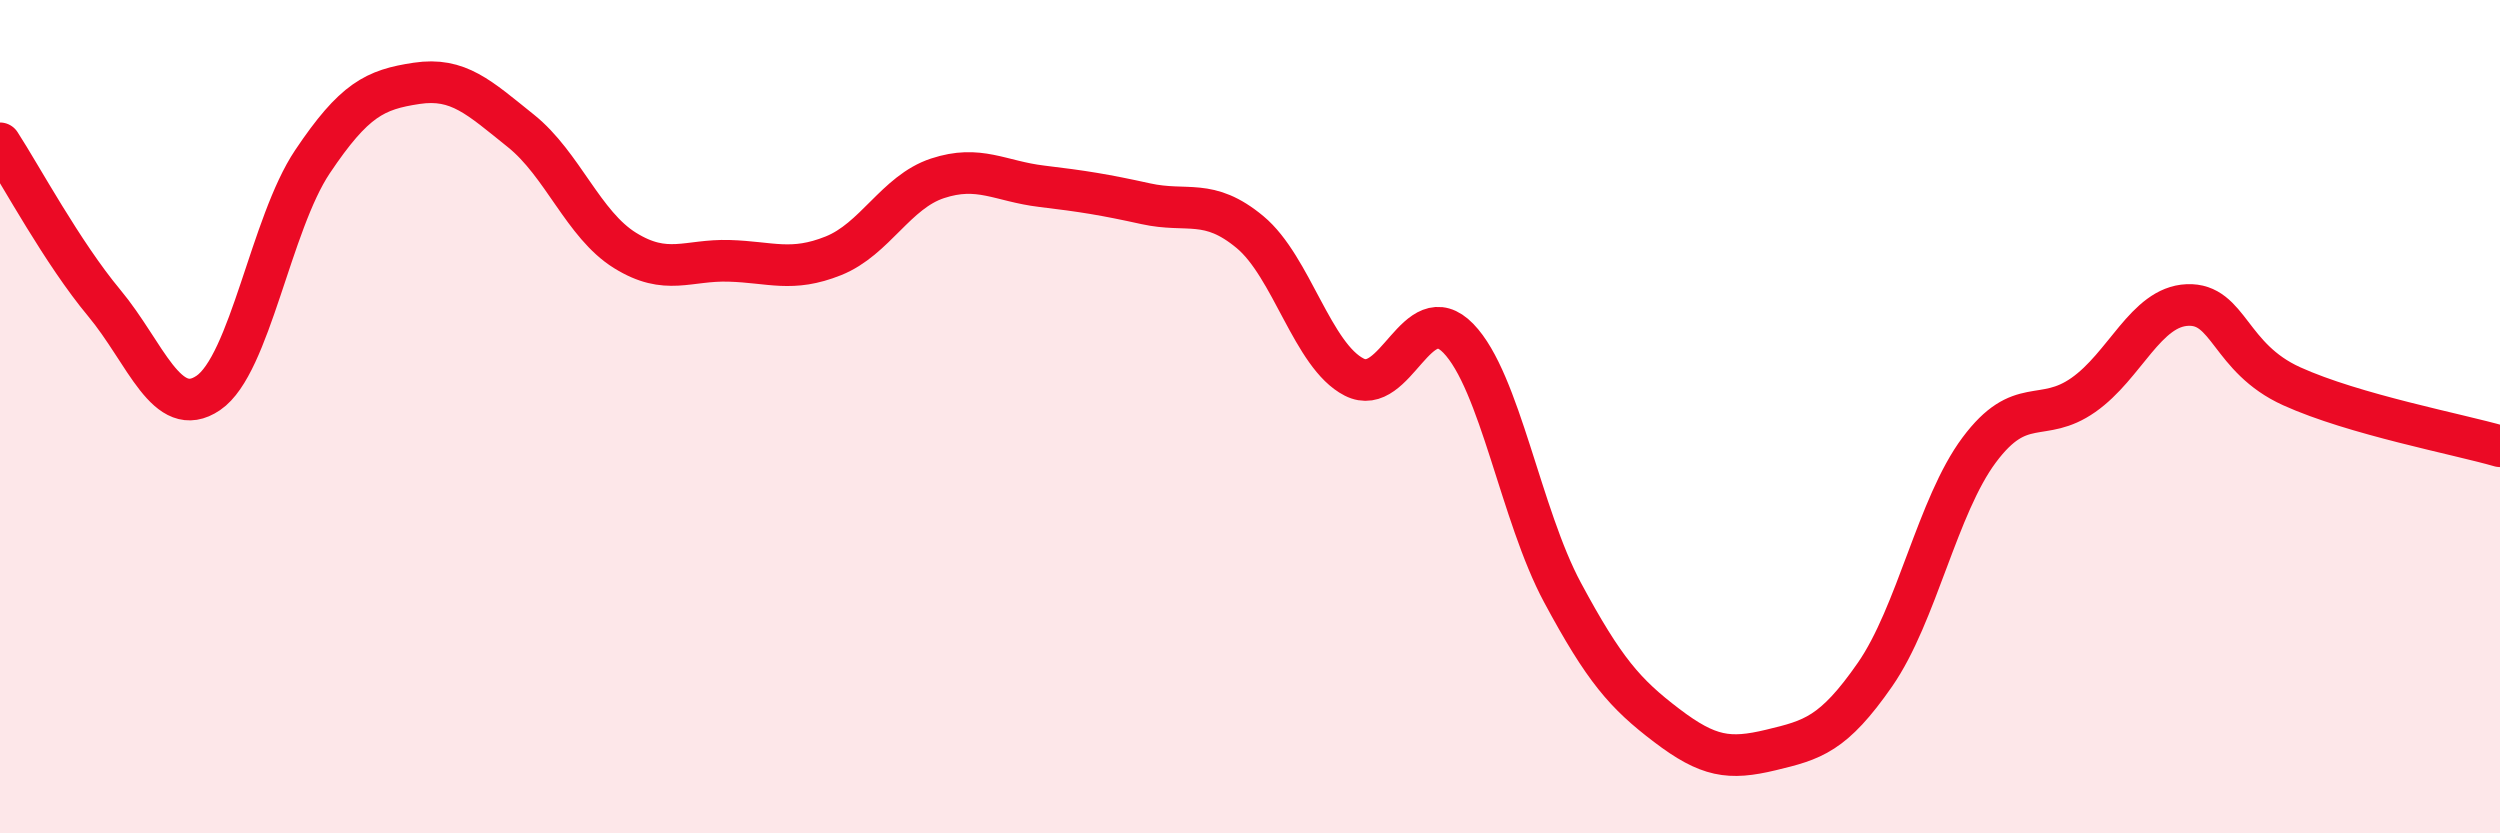
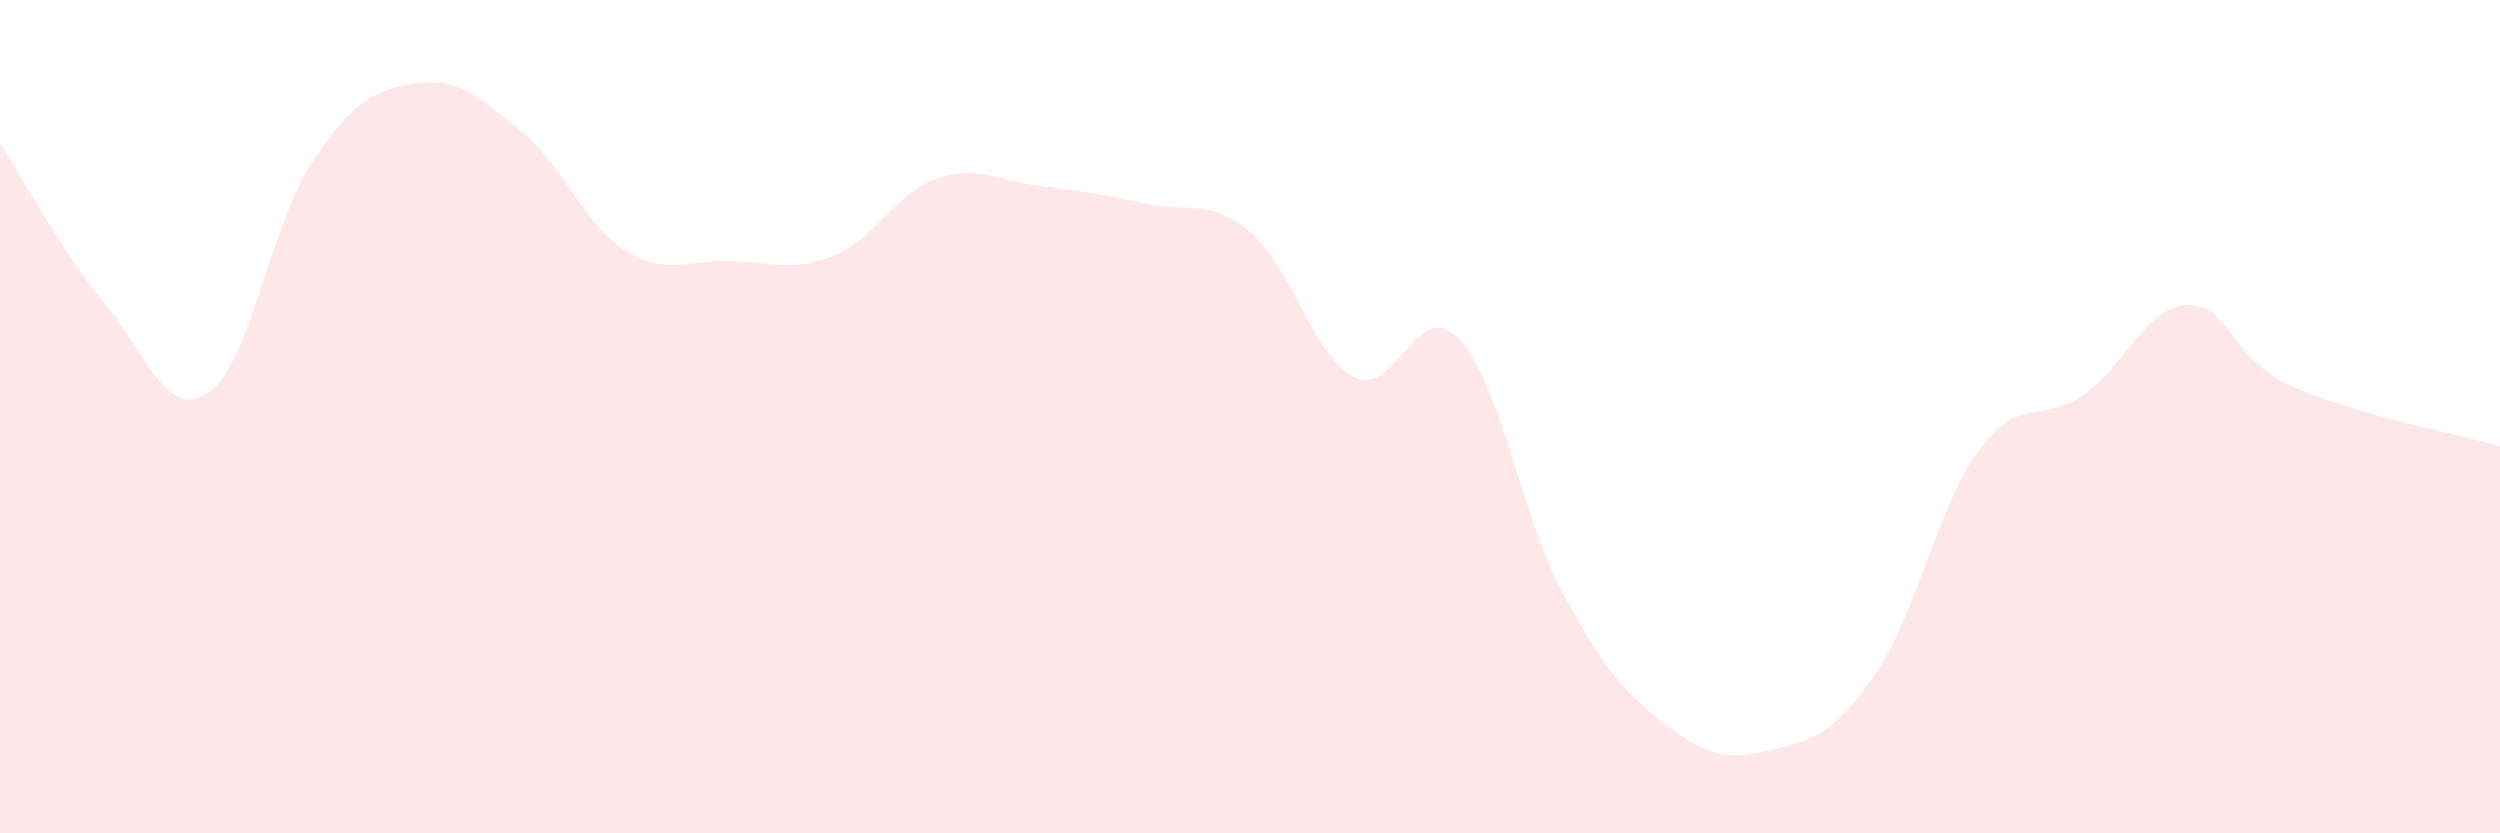
<svg xmlns="http://www.w3.org/2000/svg" width="60" height="20" viewBox="0 0 60 20">
  <path d="M 0,3.44 C 0.5,4.21 1.5,6.07 2.5,7.27 C 3.5,8.47 4,10.11 5,9.43 C 6,8.75 6.5,5.37 7.5,3.88 C 8.5,2.39 9,2.15 10,2 C 11,1.85 11.5,2.34 12.5,3.14 C 13.5,3.94 14,5.39 15,6.01 C 16,6.63 16.5,6.23 17.5,6.26 C 18.5,6.29 19,6.54 20,6.14 C 21,5.74 21.5,4.61 22.5,4.28 C 23.5,3.95 24,4.35 25,4.47 C 26,4.59 26.5,4.67 27.5,4.89 C 28.5,5.11 29,4.74 30,5.57 C 31,6.4 31.5,8.54 32.5,9.05 C 33.5,9.56 34,7.09 35,8.12 C 36,9.15 36.5,12.36 37.5,14.22 C 38.5,16.08 39,16.65 40,17.41 C 41,18.17 41.5,18.24 42.5,18 C 43.5,17.76 44,17.63 45,16.19 C 46,14.75 46.5,12.14 47.5,10.8 C 48.5,9.46 49,10.18 50,9.48 C 51,8.78 51.5,7.36 52.5,7.32 C 53.5,7.28 53.5,8.59 55,9.27 C 56.5,9.95 59,10.42 60,10.71L60 20L0 20Z" fill="#EB0A25" opacity="0.1" stroke-linecap="round" stroke-linejoin="round" />
-   <path d="M 0,3.44 C 0.5,4.21 1.5,6.07 2.5,7.27 C 3.5,8.47 4,10.11 5,9.43 C 6,8.75 6.5,5.37 7.5,3.88 C 8.5,2.39 9,2.15 10,2 C 11,1.85 11.5,2.34 12.5,3.14 C 13.5,3.94 14,5.39 15,6.01 C 16,6.63 16.5,6.23 17.5,6.26 C 18.5,6.29 19,6.54 20,6.14 C 21,5.74 21.5,4.61 22.5,4.28 C 23.5,3.95 24,4.35 25,4.47 C 26,4.59 26.5,4.67 27.5,4.89 C 28.5,5.11 29,4.74 30,5.57 C 31,6.4 31.5,8.54 32.5,9.05 C 33.5,9.56 34,7.09 35,8.12 C 36,9.15 36.5,12.36 37.5,14.22 C 38.5,16.08 39,16.65 40,17.41 C 41,18.17 41.5,18.24 42.5,18 C 43.5,17.76 44,17.63 45,16.19 C 46,14.75 46.5,12.14 47.5,10.8 C 48.5,9.46 49,10.18 50,9.48 C 51,8.78 51.5,7.36 52.5,7.32 C 53.5,7.28 53.5,8.59 55,9.27 C 56.5,9.95 59,10.42 60,10.71" stroke="#EB0A25" stroke-width="1" fill="none" stroke-linecap="round" stroke-linejoin="round" />
</svg>